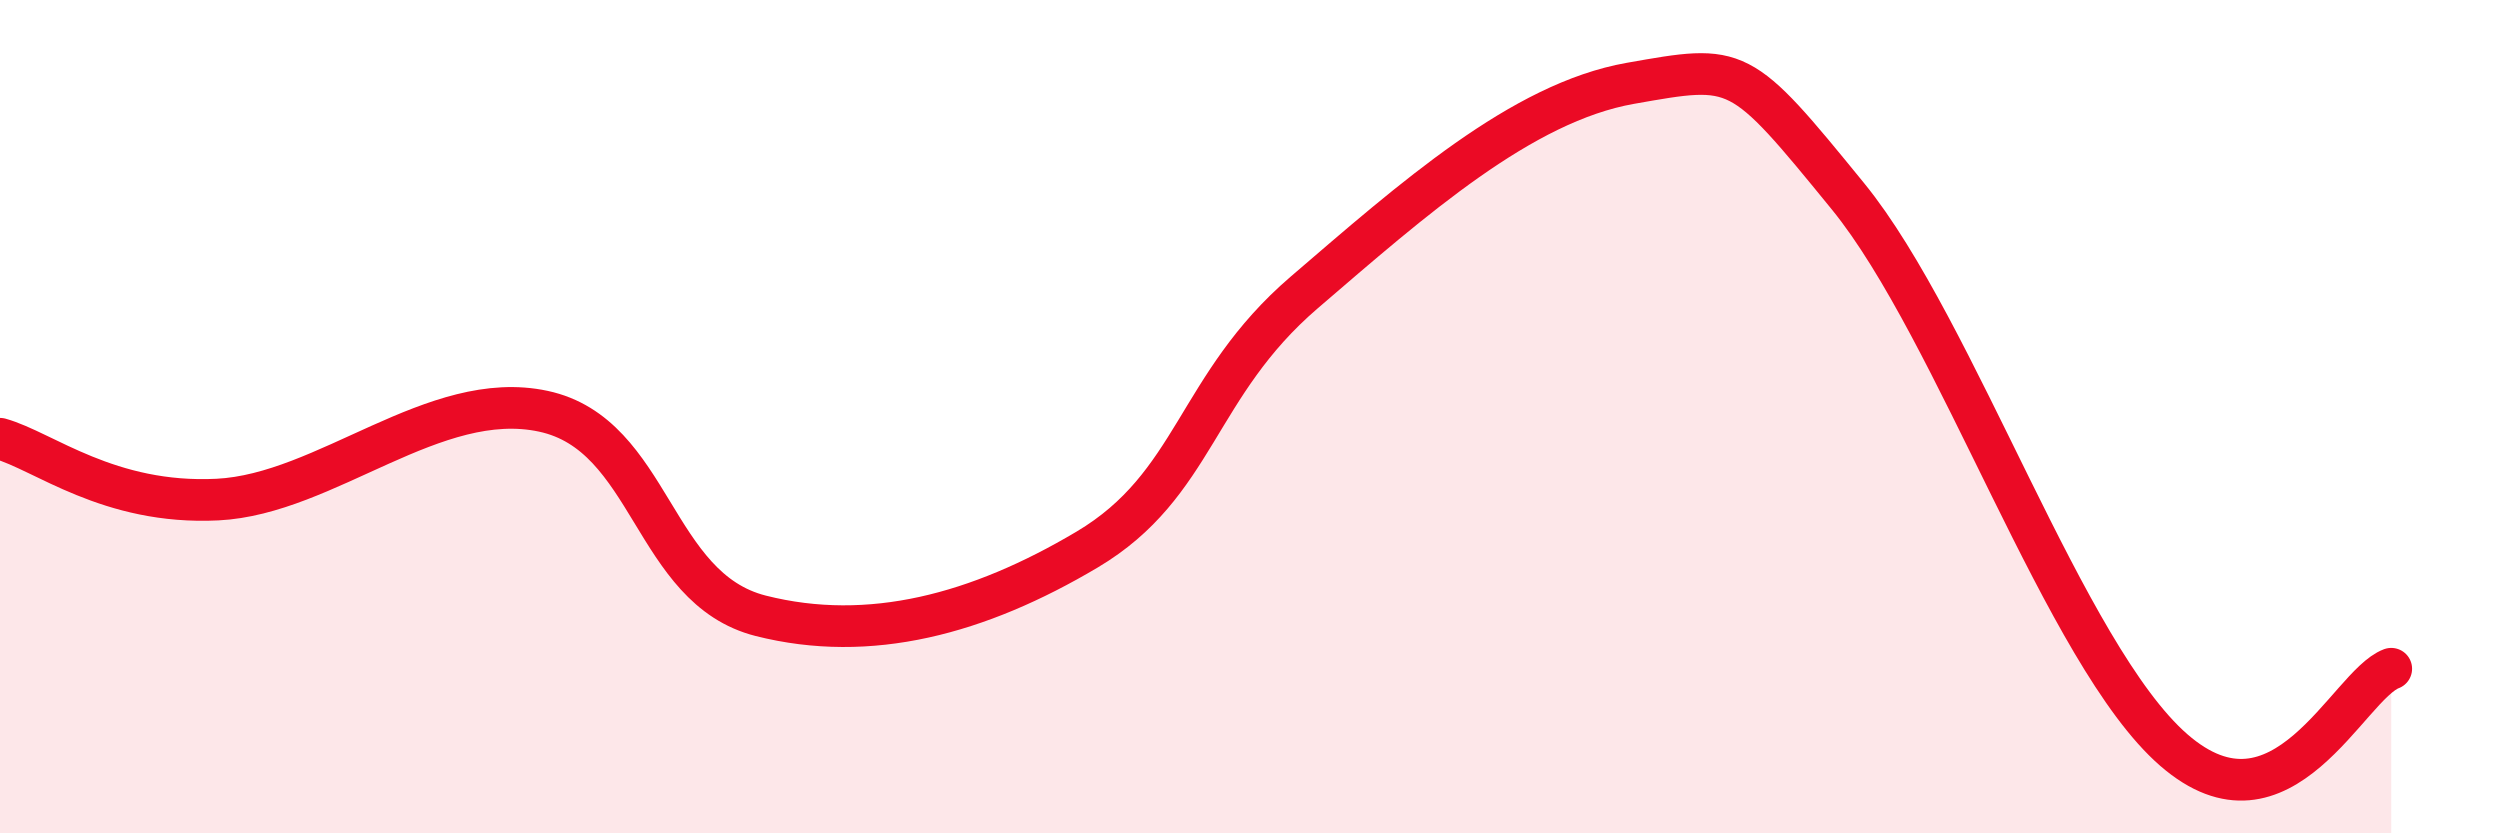
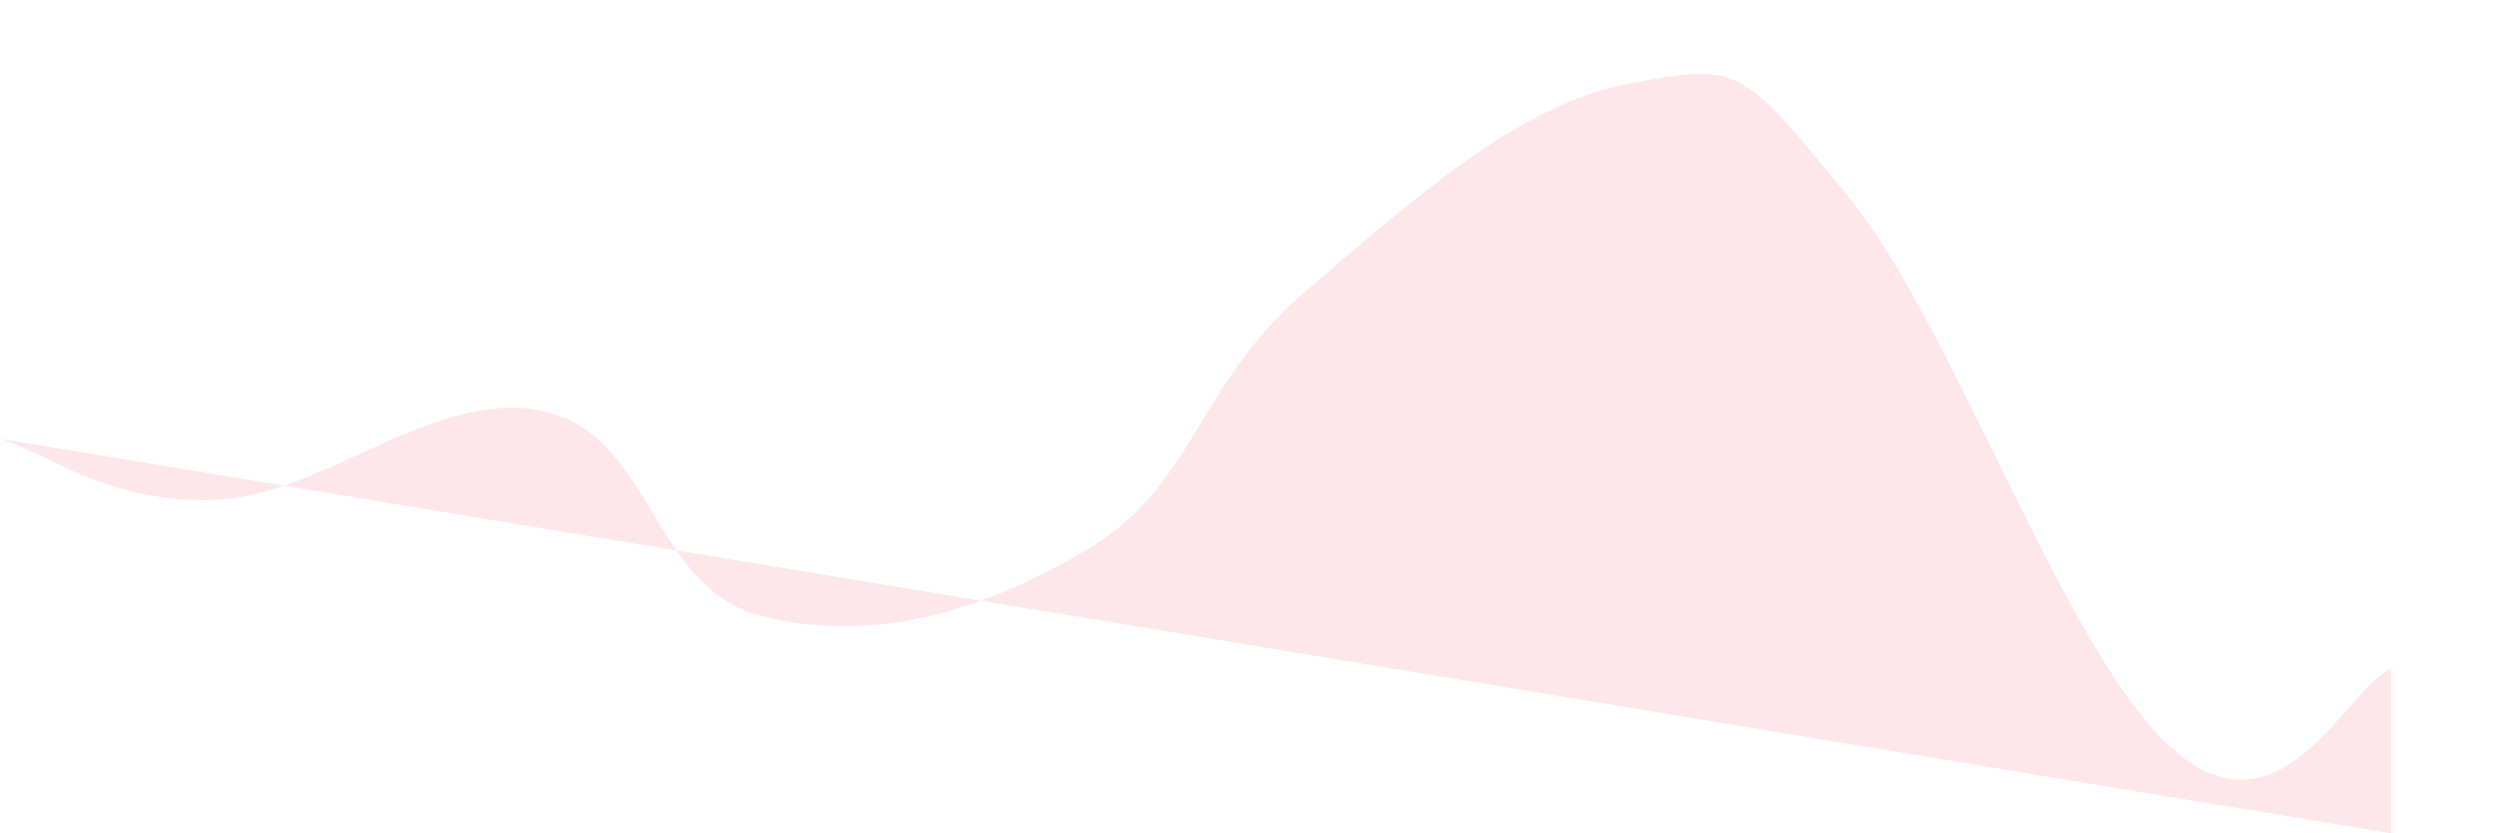
<svg xmlns="http://www.w3.org/2000/svg" width="60" height="20" viewBox="0 0 60 20">
-   <path d="M 0,10.53 C 1.04,10.82 2.61,12.12 5.22,11.99 C 7.83,11.86 10.43,9.31 13.04,9.87 C 15.65,10.43 15.65,14.12 18.26,14.78 C 20.87,15.44 23.48,14.74 26.09,13.19 C 28.7,11.64 28.69,9.26 31.3,7.02 C 33.91,4.78 36.52,2.46 39.13,2 C 41.74,1.54 41.74,1.51 44.35,4.71 C 46.96,7.91 49.56,15.73 52.17,18 C 54.78,20.27 56.35,16.44 57.39,16.05L57.39 20L0 20Z" fill="#EB0A25" opacity="0.1" stroke-linecap="round" stroke-linejoin="round" />
-   <path d="M 0,10.53 C 1.04,10.82 2.61,12.12 5.22,11.99 C 7.83,11.86 10.43,9.31 13.04,9.87 C 15.65,10.43 15.65,14.12 18.26,14.78 C 20.87,15.44 23.48,14.74 26.09,13.19 C 28.7,11.64 28.69,9.26 31.3,7.02 C 33.91,4.78 36.52,2.46 39.13,2 C 41.74,1.54 41.74,1.51 44.35,4.71 C 46.96,7.91 49.56,15.73 52.17,18 C 54.78,20.27 56.35,16.44 57.39,16.05" stroke="#EB0A25" stroke-width="1" fill="none" stroke-linecap="round" stroke-linejoin="round" />
+   <path d="M 0,10.53 C 1.04,10.82 2.61,12.12 5.22,11.99 C 7.83,11.86 10.43,9.31 13.04,9.87 C 15.65,10.43 15.65,14.12 18.26,14.78 C 20.87,15.44 23.48,14.74 26.09,13.19 C 28.7,11.64 28.69,9.26 31.3,7.02 C 33.91,4.78 36.52,2.46 39.13,2 C 41.74,1.54 41.74,1.51 44.35,4.71 C 46.96,7.91 49.56,15.73 52.17,18 C 54.78,20.27 56.35,16.44 57.39,16.05L57.39 20Z" fill="#EB0A25" opacity="0.1" stroke-linecap="round" stroke-linejoin="round" />
</svg>